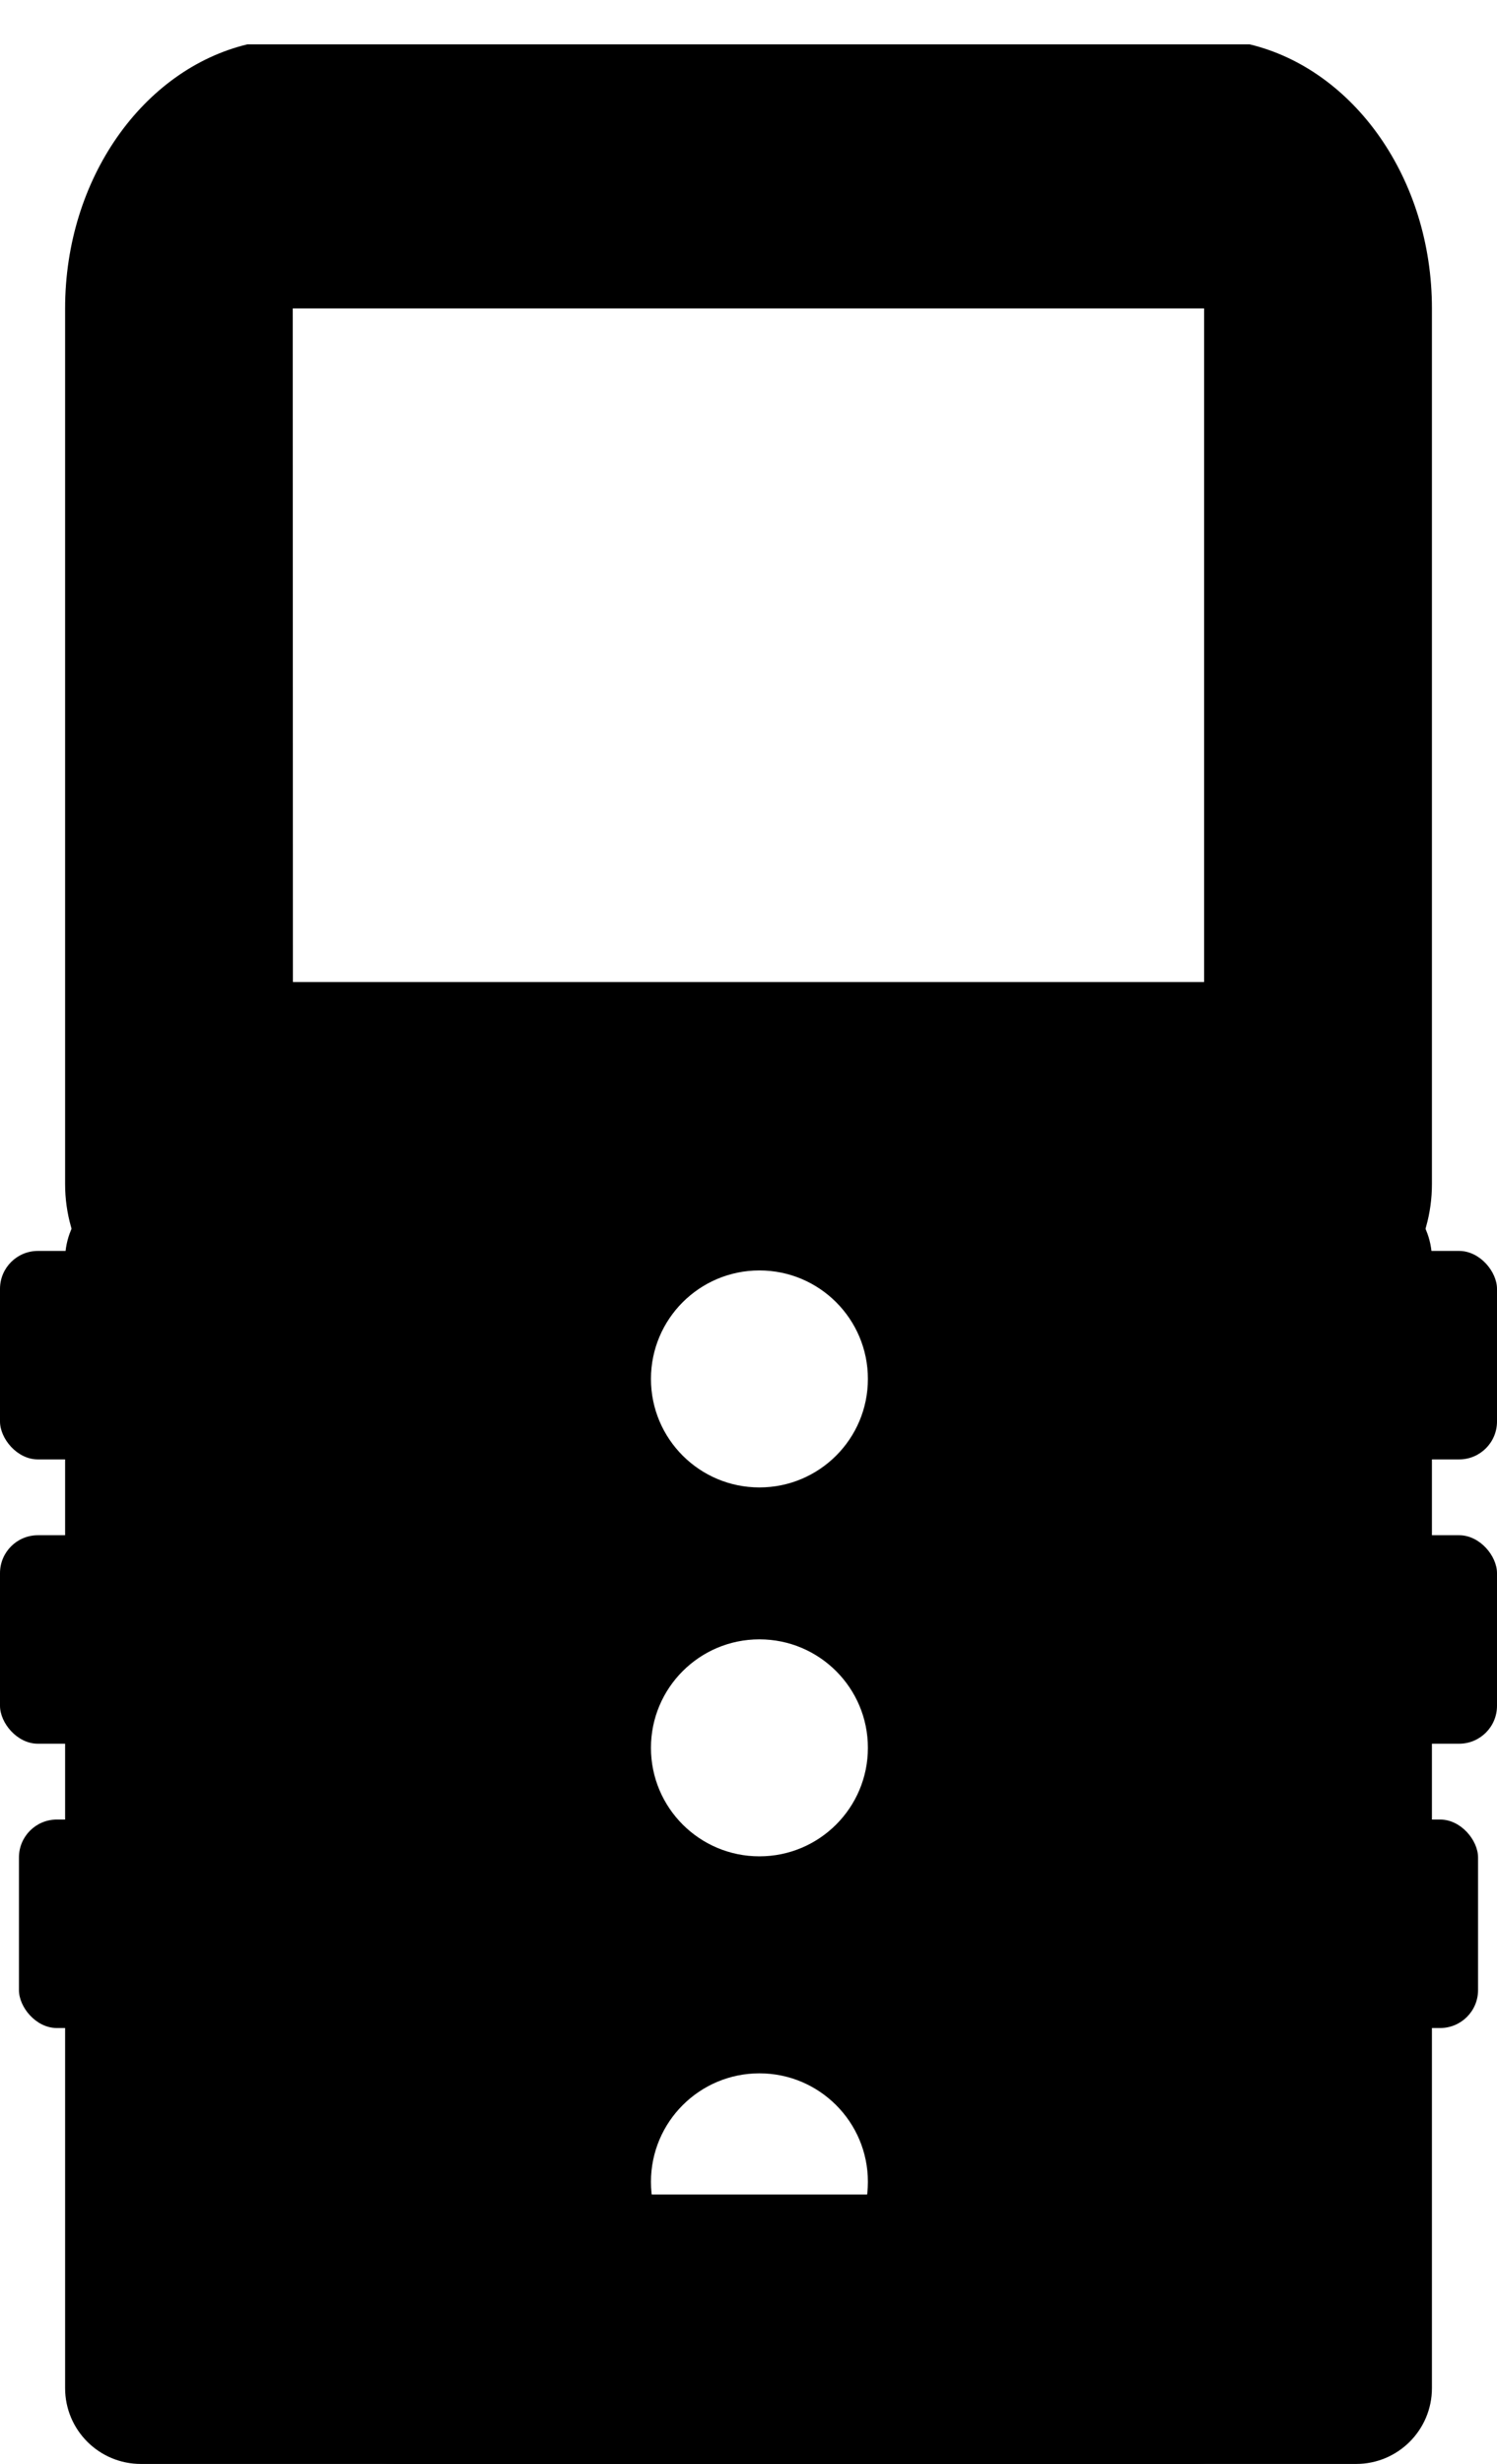
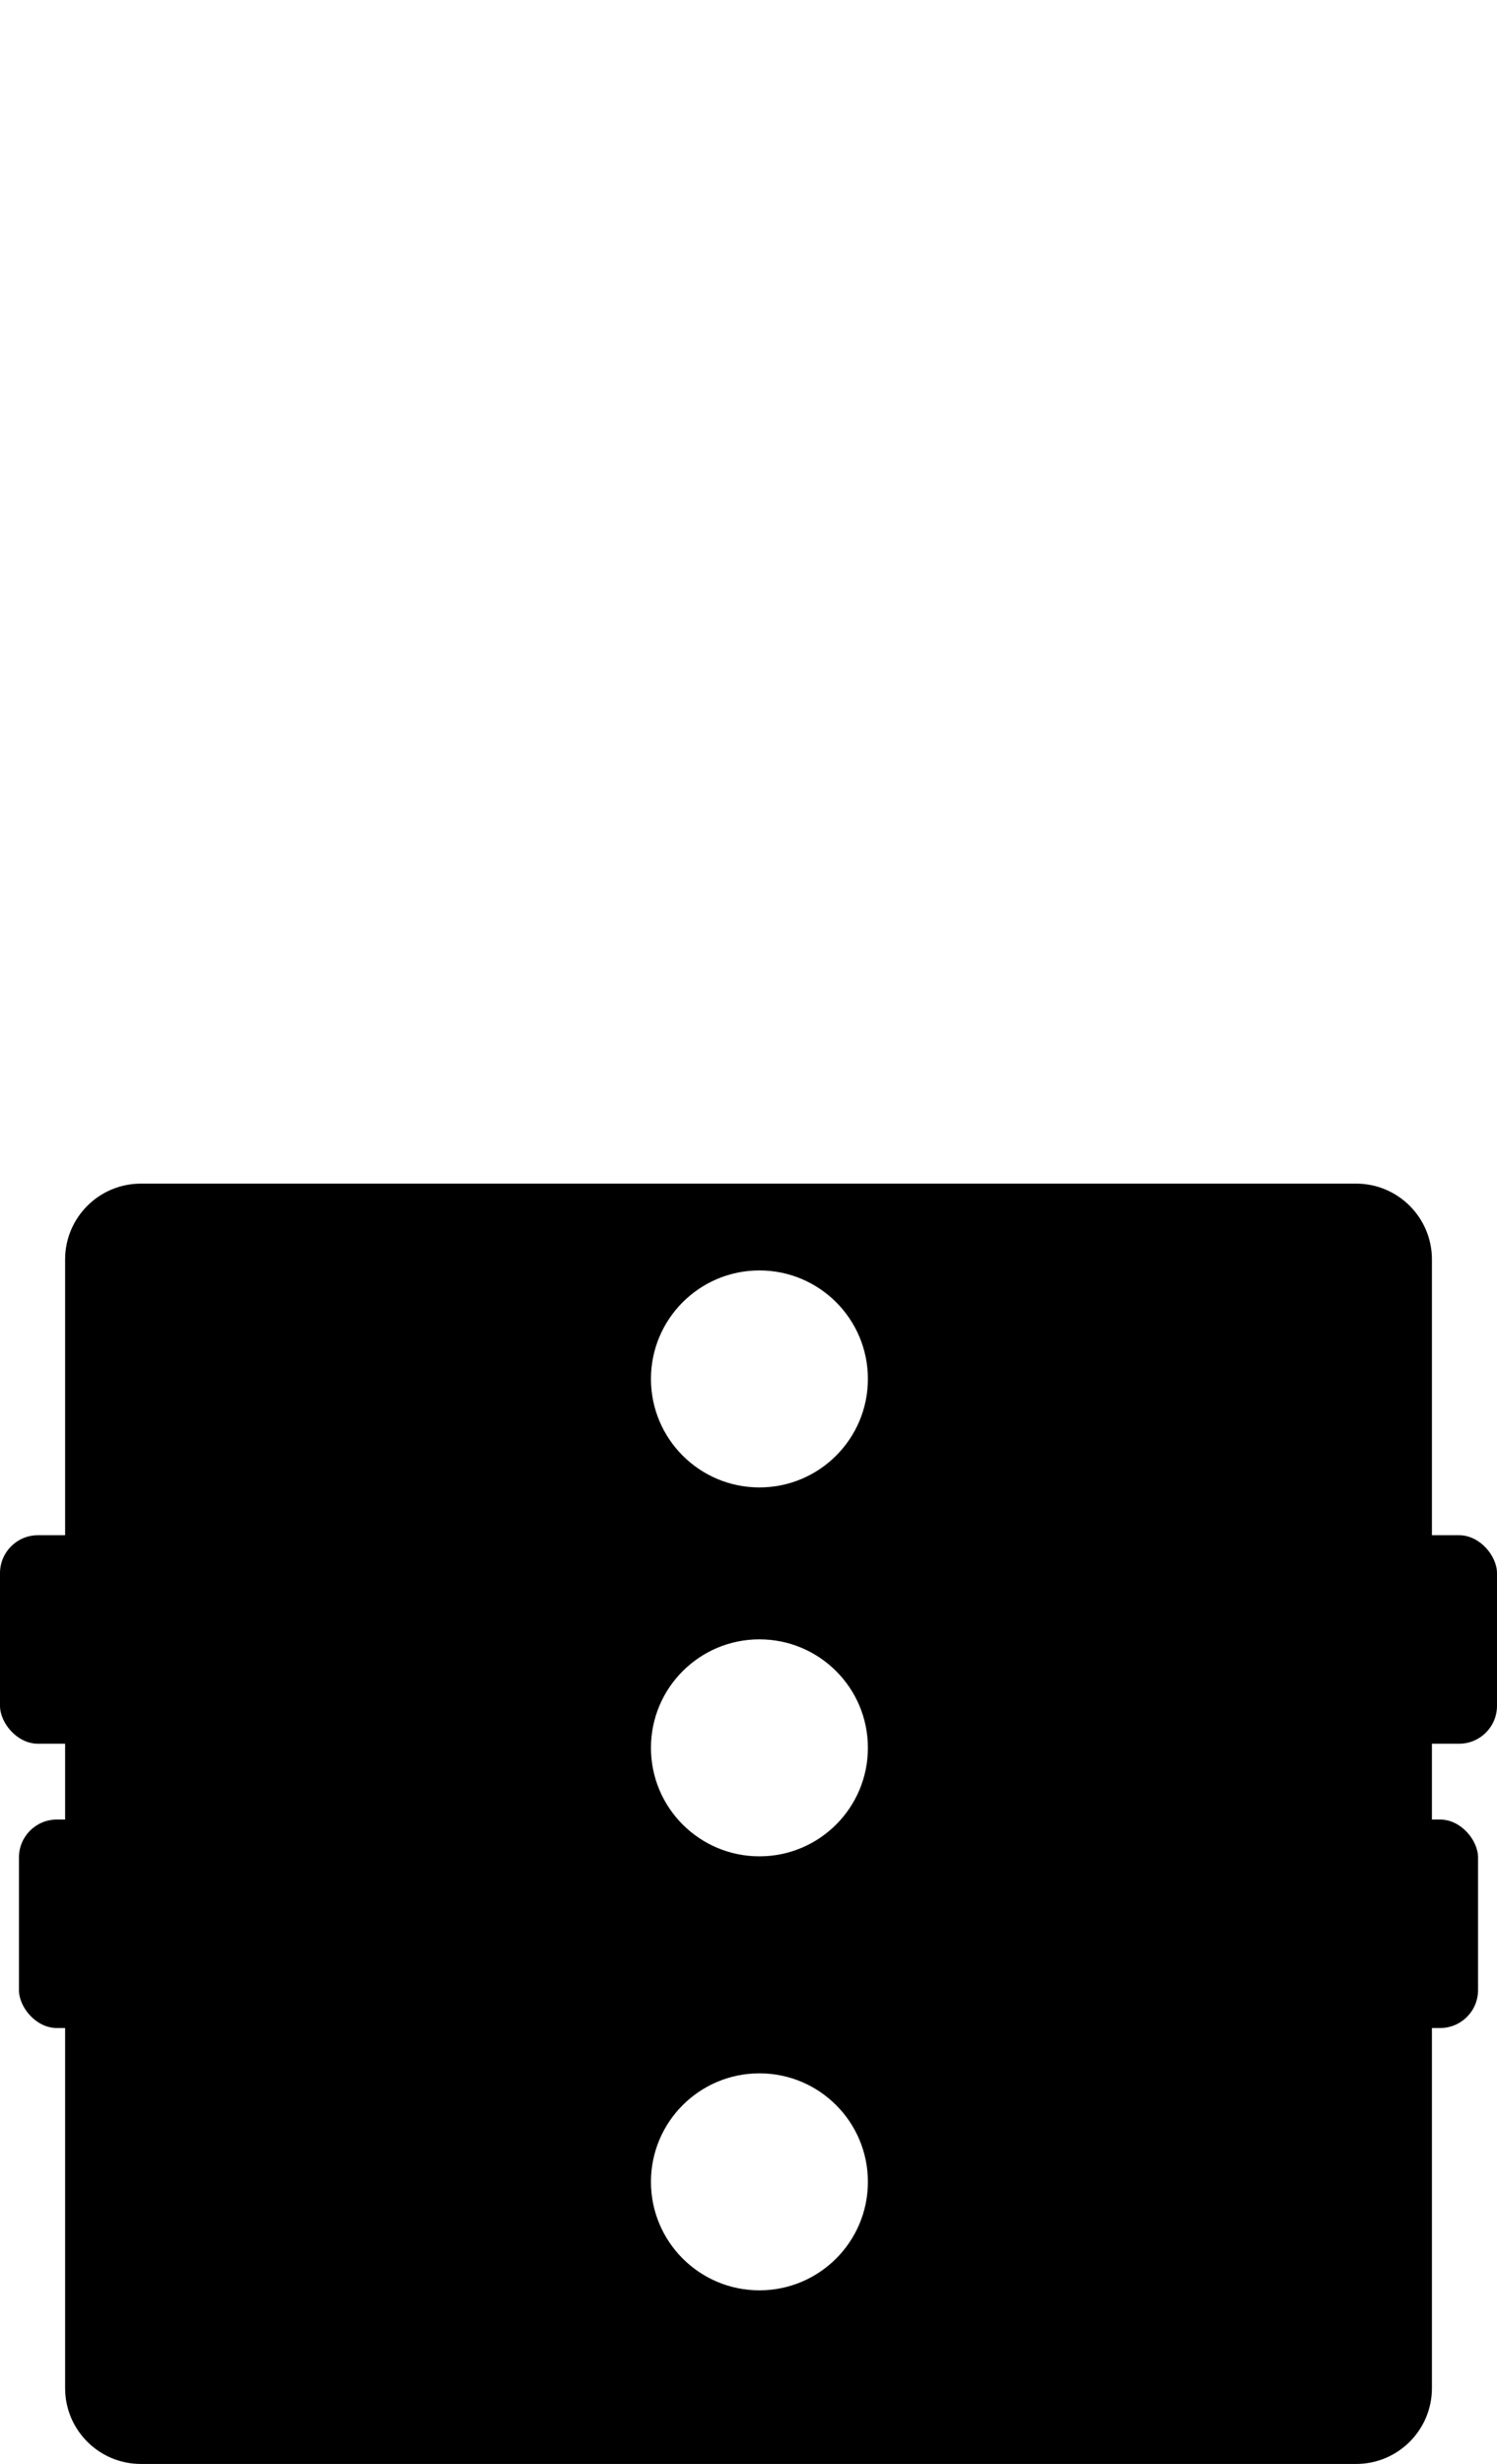
<svg xmlns="http://www.w3.org/2000/svg" width="79" height="130" viewBox="0 0 79 130" fill="none">
-   <path fill-rule="evenodd" clip-rule="evenodd" d="M13.05 2.341C7.57 3.663 3.436 9.405 3.436 16.271V58.92V62.474C3.436 63.241 3.541 64.002 3.748 64.727L4.052 65.8C7.631 78.513 9.446 91.748 9.446 105.136V115.784C9.446 123.624 9.446 130 21.468 130H62.925C69.555 130 69.555 123.624 69.555 115.784V105.136C69.555 91.748 71.37 78.513 74.95 65.807L75.256 64.727C75.461 64.002 75.566 63.241 75.566 62.474V58.92V16.271C75.566 9.405 71.432 3.663 65.952 2.341H13.05ZM63.544 51.811V16.271H15.448L15.457 51.811H63.544ZM21.468 115.784H57.533L62.399 103.667C62.399 102.599 62.397 101.545 62.395 100.502C62.373 88.582 62.354 78.143 65.262 66.457L16.695 66.028C19.857 78.74 21.468 91.869 21.468 105.136V115.784Z" fill="black" />
-   <rect x="56" y="66" width="23" height="11" rx="2" fill="black" />
  <rect x="56" y="81" width="23" height="11" rx="2" fill="black" />
  <rect x="55" y="96" width="23" height="11" rx="2" fill="black" />
-   <rect y="66" width="30" height="11" rx="2" fill="black" />
  <rect y="81" width="30" height="11" rx="2" fill="black" />
  <rect x="1" y="96" width="30" height="11" rx="2" fill="black" />
  <path fill-rule="evenodd" clip-rule="evenodd" d="M7.436 62.449C5.226 62.449 3.436 64.24 3.436 66.449V126C3.436 128.209 5.226 130 7.436 130H71.566C73.775 130 75.566 128.209 75.566 126V66.449C75.566 64.24 73.775 62.449 71.566 62.449H7.436ZM40.076 97.942C43.238 97.942 45.801 95.379 45.801 92.217C45.801 89.056 43.238 86.493 40.076 86.493C36.915 86.493 34.352 89.056 34.352 92.217C34.352 95.379 36.915 97.942 40.076 97.942ZM45.801 115.116C45.801 118.277 43.238 120.84 40.076 120.84C36.915 120.84 34.352 118.277 34.352 115.116C34.352 111.954 36.915 109.391 40.076 109.391C43.238 109.391 45.801 111.954 45.801 115.116ZM40.076 78.478C43.238 78.478 45.801 75.915 45.801 72.753C45.801 69.592 43.238 67.029 40.076 67.029C36.915 67.029 34.352 69.592 34.352 72.753C34.352 75.915 36.915 78.478 40.076 78.478Z" fill="black" />
</svg>